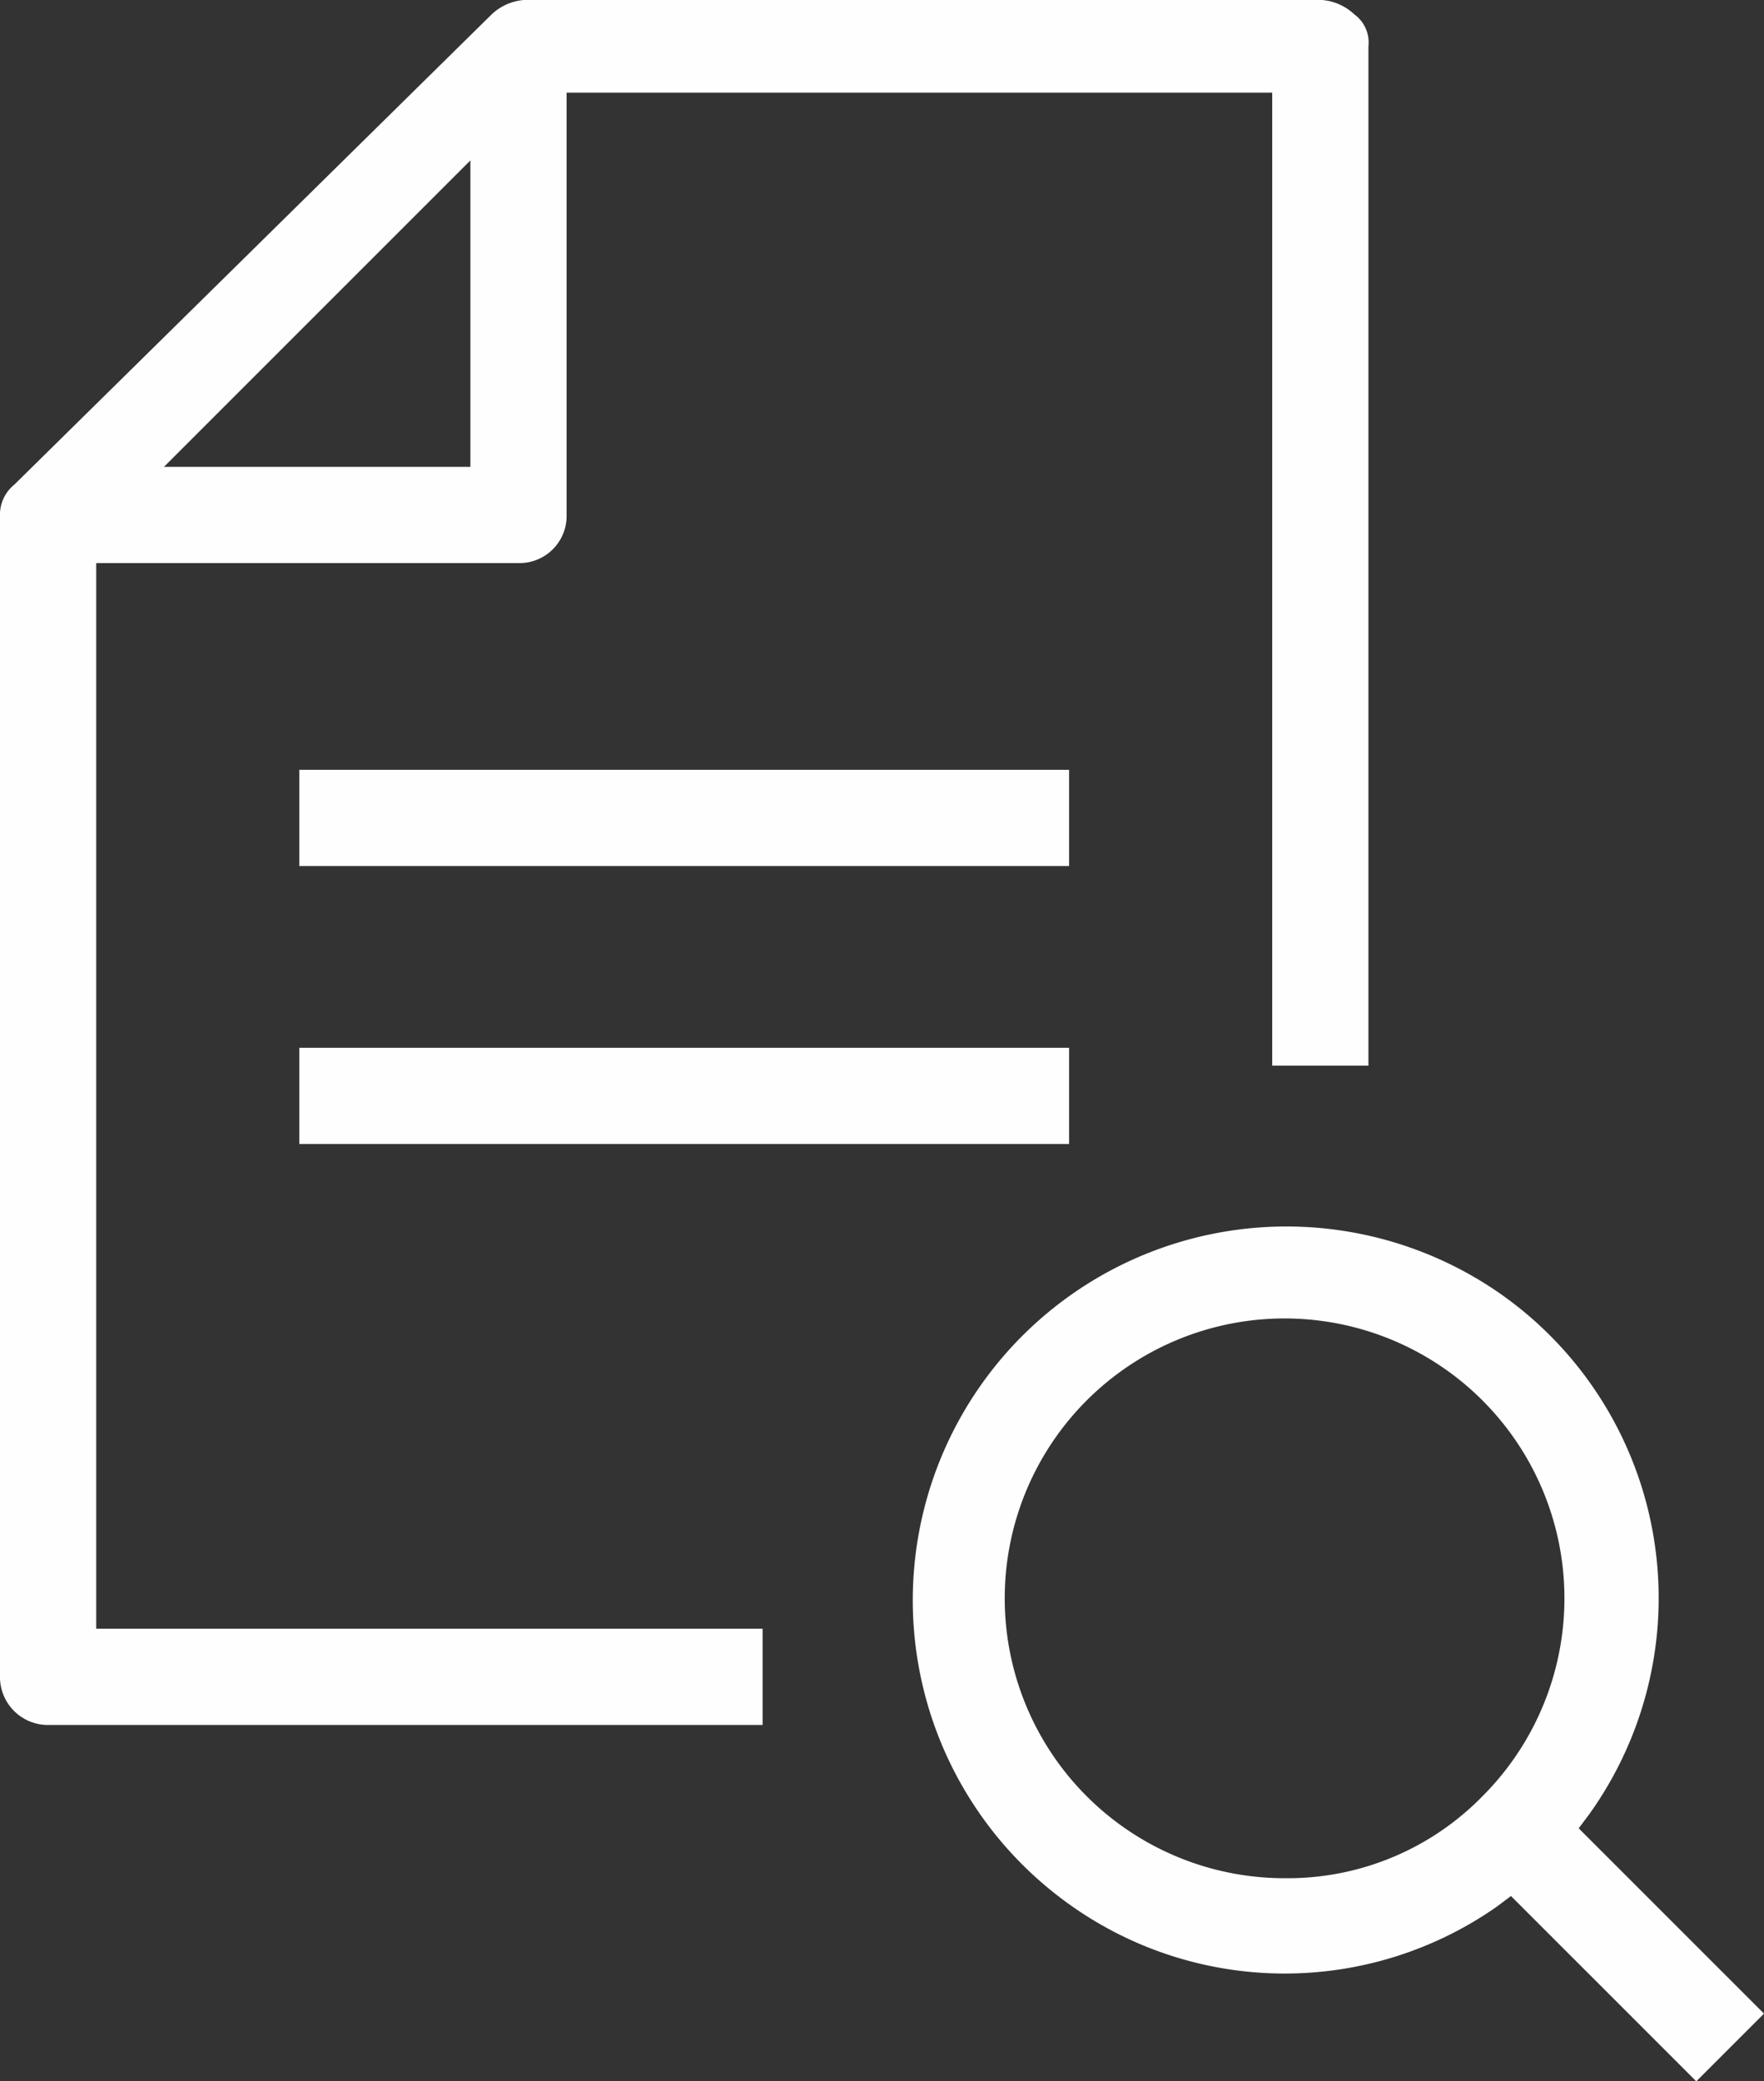
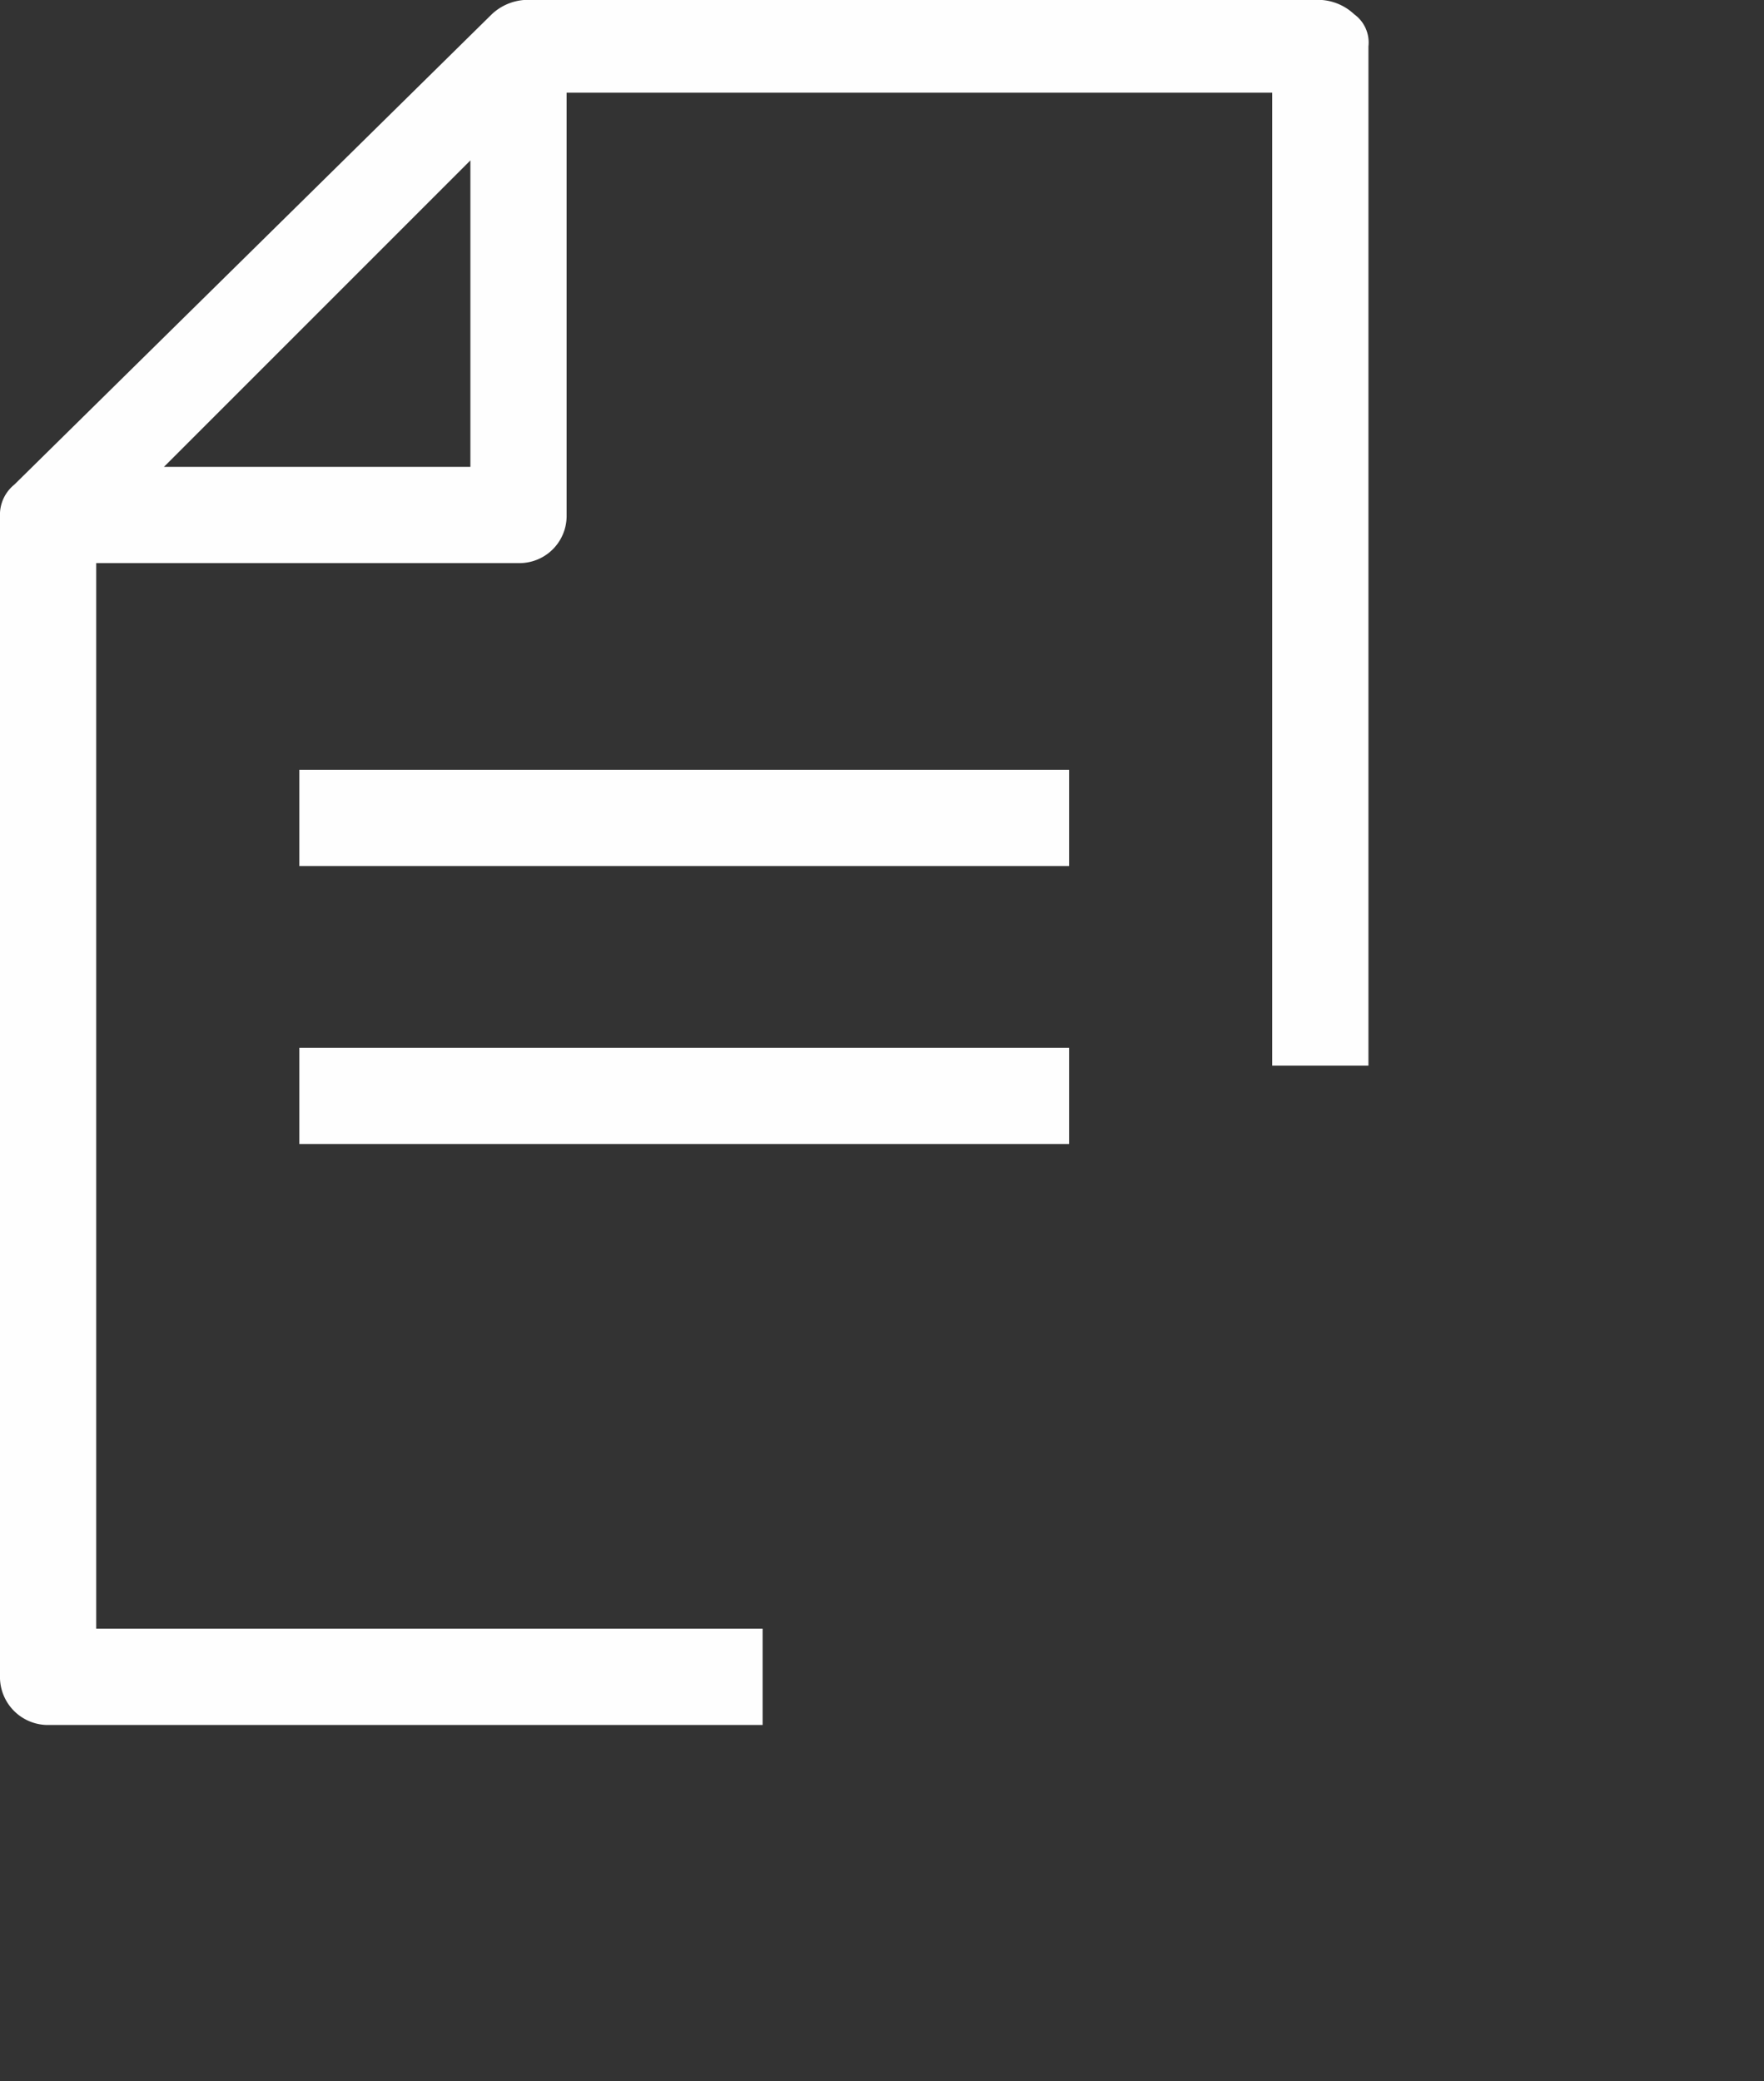
<svg xmlns="http://www.w3.org/2000/svg" width="49.5" height="58.4" viewBox="0 0 49.5 58.4">
  <rect x="0" y="0" width="49.5" height="58.4" fill="#333333" stroke="none" />
  <g id="Group_1038" data-name="Group 1038" transform="translate(-1.2 -1.3)">
    <path id="Path_1021" data-name="Path 1021" d="M2.6,49.7h20V47H3.9V17.1H15.8a1.324,1.324,0,0,0,1.3-1.3h0V3.9H36.9V31.2h2.7V2.6a.975.975,0,0,0-.4-.9,1.489,1.489,0,0,0-.9-.4H15.9a1.489,1.489,0,0,0-.9.4h0L1.6,14.9a1.086,1.086,0,0,0-.4.9V48.4a1.347,1.347,0,0,0,1.4,1.3ZM14.4,5.8v8.6H5.8Z" fill="#fefefe" />
    <rect id="Rectangle_1765" data-name="Rectangle 1765" width="21.6" height="2.7" transform="translate(9.6 22.9)" fill="#fefefe" />
    <rect id="Rectangle_1766" data-name="Rectangle 1766" width="21.6" height="2.7" transform="translate(9.6 30.7)" fill="#fefefe" />
-     <path id="Path_1022" data-name="Path 1022" d="M43.3,37.6a10.486,10.486,0,1,0-12,17.2,10.378,10.378,0,0,0,11.9,0l.4-.3,5.2,5.2,1.9-1.9-5.2-5.2.3-.4A10.423,10.423,0,0,0,43.3,37.6Zm-.5,14.1A7.637,7.637,0,0,1,37.3,54h0a7.853,7.853,0,1,1,5.5-2.3Z" fill="#fefefe" />
  </g>
</svg>